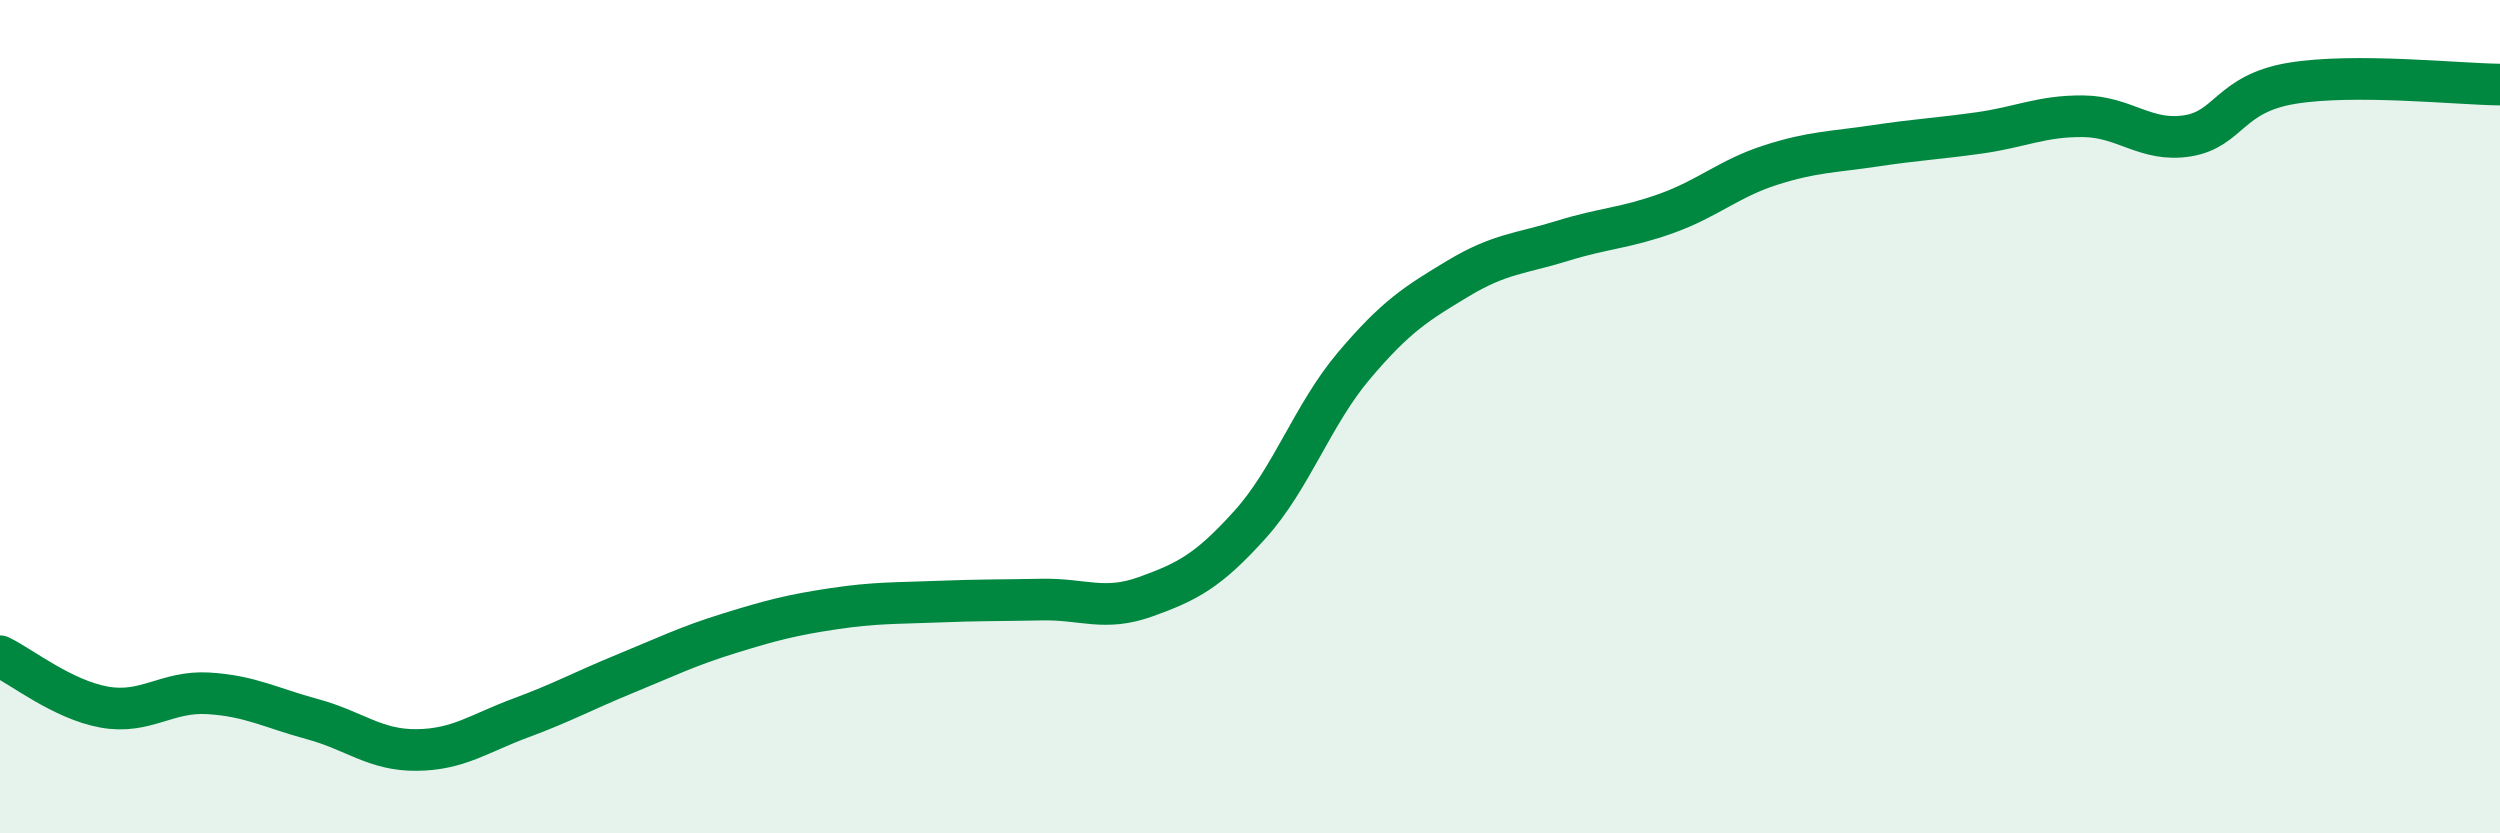
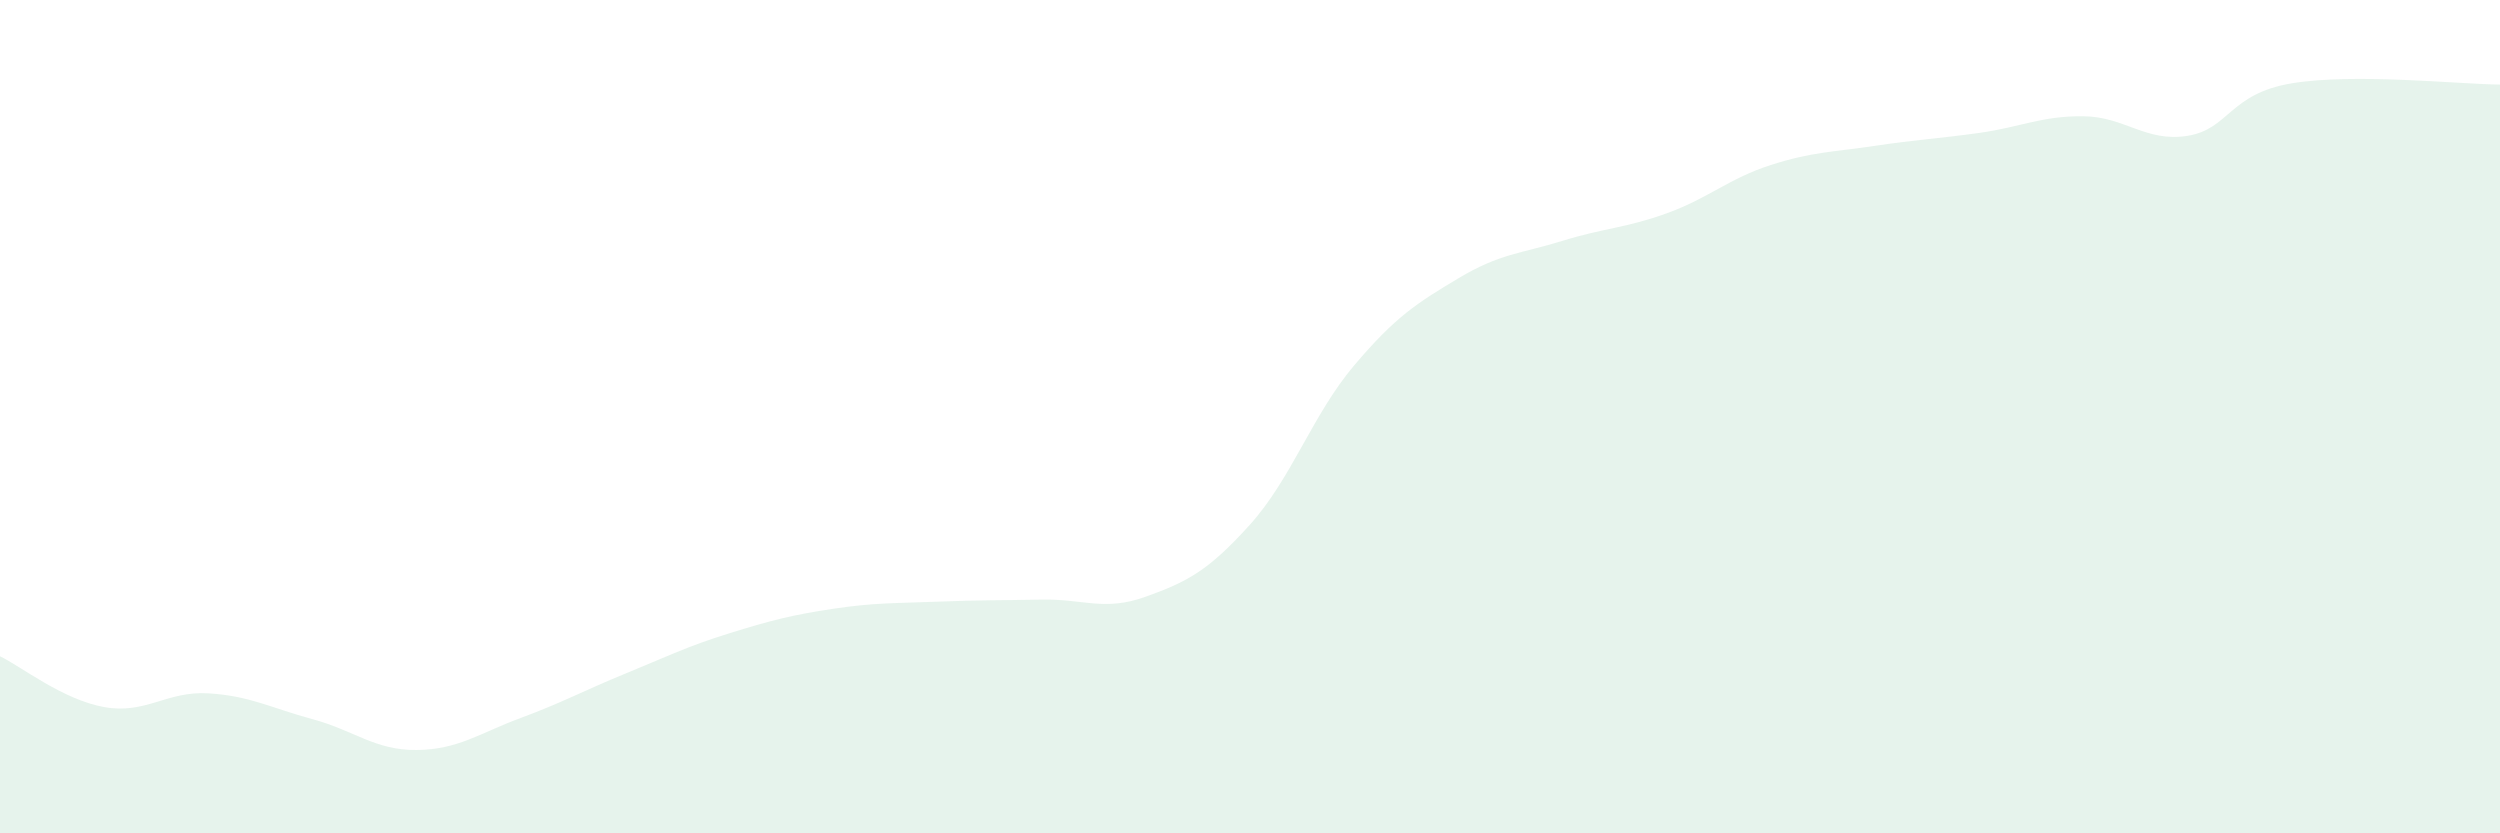
<svg xmlns="http://www.w3.org/2000/svg" width="60" height="20" viewBox="0 0 60 20">
  <path d="M 0,15.75 C 0.5,15.99 1.5,16.79 2.5,16.97 C 3.5,17.15 4,16.58 5,16.64 C 6,16.7 6.5,16.99 7.5,17.26 C 8.5,17.53 9,18.01 10,18 C 11,17.99 11.5,17.6 12.5,17.23 C 13.5,16.86 14,16.58 15,16.17 C 16,15.76 16.5,15.51 17.5,15.2 C 18.5,14.89 19,14.76 20,14.61 C 21,14.46 21.5,14.48 22.5,14.44 C 23.5,14.4 24,14.41 25,14.39 C 26,14.37 26.5,14.68 27.5,14.32 C 28.5,13.96 29,13.7 30,12.59 C 31,11.48 31.5,9.95 32.5,8.77 C 33.5,7.59 34,7.28 35,6.68 C 36,6.08 36.5,6.09 37.5,5.78 C 38.5,5.47 39,5.48 40,5.12 C 41,4.76 41.5,4.28 42.5,3.96 C 43.5,3.64 44,3.65 45,3.5 C 46,3.35 46.5,3.33 47.5,3.19 C 48.5,3.05 49,2.78 50,2.79 C 51,2.8 51.5,3.42 52.5,3.26 C 53.5,3.1 53.5,2.25 55,2 C 56.5,1.75 59,2.02 60,2.03L60 20L0 20Z" fill="#008740" opacity="0.1" stroke-linecap="round" stroke-linejoin="round" />
-   <path d="M 0,15.75 C 0.5,15.99 1.5,16.79 2.5,16.97 C 3.5,17.15 4,16.58 5,16.64 C 6,16.7 6.5,16.99 7.5,17.26 C 8.5,17.53 9,18.01 10,18 C 11,17.99 11.5,17.6 12.5,17.23 C 13.5,16.86 14,16.58 15,16.17 C 16,15.76 16.5,15.51 17.5,15.2 C 18.5,14.89 19,14.76 20,14.61 C 21,14.46 21.5,14.48 22.5,14.44 C 23.5,14.4 24,14.41 25,14.39 C 26,14.37 26.5,14.68 27.5,14.32 C 28.5,13.96 29,13.7 30,12.59 C 31,11.48 31.5,9.95 32.5,8.77 C 33.5,7.59 34,7.28 35,6.68 C 36,6.08 36.5,6.09 37.5,5.78 C 38.5,5.47 39,5.48 40,5.12 C 41,4.76 41.5,4.28 42.5,3.96 C 43.5,3.64 44,3.65 45,3.5 C 46,3.35 46.5,3.33 47.5,3.19 C 48.5,3.05 49,2.78 50,2.79 C 51,2.8 51.5,3.42 52.5,3.26 C 53.5,3.1 53.5,2.25 55,2 C 56.5,1.75 59,2.02 60,2.03" stroke="#008740" stroke-width="1" fill="none" stroke-linecap="round" stroke-linejoin="round" />
</svg>